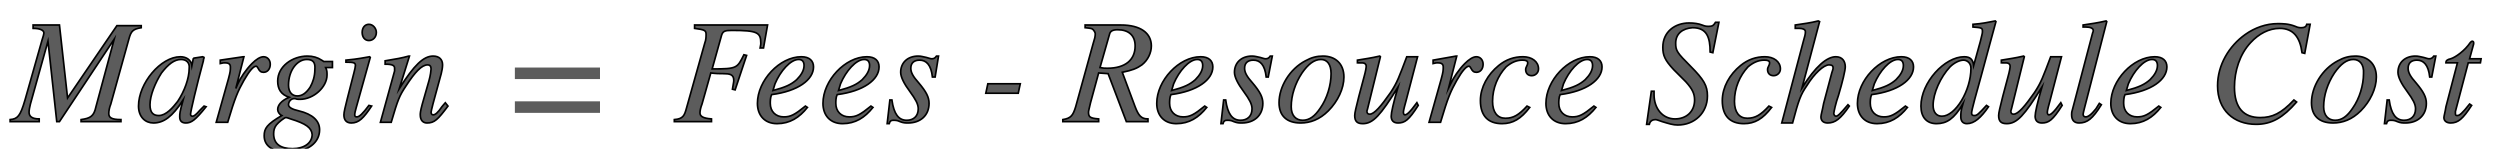
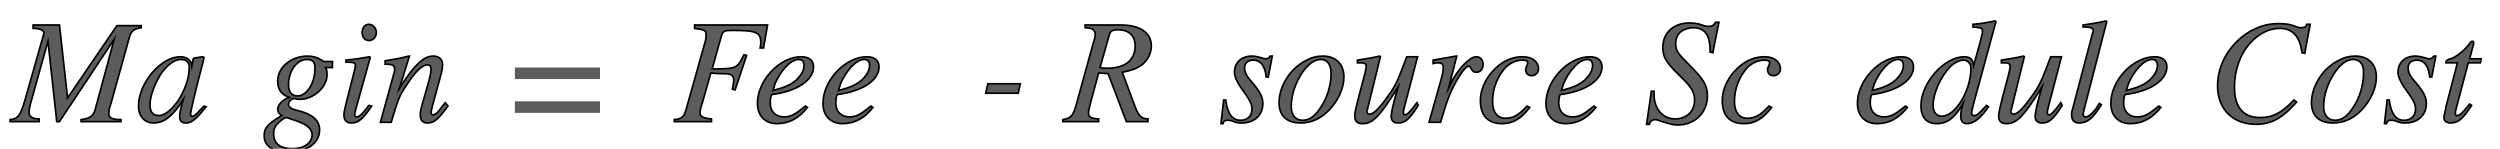
<svg xmlns="http://www.w3.org/2000/svg" version="1.1" id="Layer_1" x="0px" y="0px" viewBox="0 0 370 22" style="enable-background:new 0 0 370 22;" xml:space="preserve">
  <style type="text/css">
	.st0{fill:#5C5C5C;stroke:#000000;stroke-width:0.25;stroke-miterlimit:10;}
	.st1{fill:#5C5C5C;}
</style>
  <g>
    <g>
      <path class="st0" d="M20.9,4.1c-1.2,0.2-1.5,0.5-1.8,1.6l-2.7,9.7c-0.2,0.5-0.3,1-0.3,1.4c0,0.6,0.4,0.9,1.8,0.9l0,0.3H12v-0.3    c1.4-0.2,1.9-0.5,2.2-1.9l2.7-10L8.8,18H8.4L7.1,6.1l-2.6,9.3c-0.1,0.4-0.2,0.9-0.2,1.2c0,0.6,0.4,1,1.5,1V18H1.5v-0.3    c1.1-0.1,1.5-0.5,2.2-2.9L6.2,6c0.2-0.6,0.3-1,0.3-1.1c0-0.4-0.5-0.7-1.6-0.7V3.7h3.9L10,14.5l7.3-10.7h3.6V4.1z" />
      <path class="st0" d="M30.5,15.8c-1.6,2-2.2,2.4-3,2.4c-0.6,0-0.9-0.3-0.9-0.9c0-0.5,0-0.7,0.5-2.5c-1.6,2.5-2.9,3.4-4.4,3.4    c-1.2,0-2.2-0.9-2.2-2.5c0-3.4,3.3-7.3,6.2-7.3c0.9,0,1.6,0.5,1.7,1.3l0.2-1l0.1-0.1l1.3-0.2l0.2,0.1c0,0.2-0.1,0.2-0.1,0.5    c-1,3.7-1.9,7.5-1.9,7.9c0,0.2,0.1,0.3,0.3,0.3c0.2,0,0.5-0.2,1.1-0.9l0.6-0.6L30.5,15.8z M26.8,8.8c-1,0-1.9,0.7-2.9,2    c-0.9,1.4-1.7,3.3-1.7,4.7c0,1.2,0.5,1.6,1.3,1.6c1.1,0,2.1-1.2,2.8-2.1c1-1.5,1.7-3.4,1.7-4.9C28.1,9.3,27.6,8.8,26.8,8.8z" />
-       <path class="st0" d="M35.2,12.4c0.4-0.9,1.2-2.1,2.1-3c0.6-0.6,1.2-1,1.7-1c0.6,0,1,0.5,1,1.1c0,0.7-0.4,1.2-1,1.2    c-0.4,0-0.6-0.2-0.8-0.6c-0.1-0.2-0.2-0.3-0.3-0.3c-0.4,0-1,0.7-1.8,2.1c-0.9,1.6-1.3,2.5-2.4,6.2H32l1.8-6.4    c0.3-1.1,0.3-1.3,0.3-1.8s-0.4-0.6-0.8-0.6c-0.2,0-0.3,0-0.7,0.1V8.9L36,8.4l0.1,0l-1.2,4.7L35.2,12.4z" />
      <path class="st0" d="M48.2,10c0.2,0.4,0.2,0.7,0.2,1.1c0,1.8-2,3.6-4,3.6c-0.2,0-0.5,0-0.7-0.1c-0.1,0-0.1,0-0.2,0    c-0.4,0-0.8,0.4-0.8,0.9c0,0.4,0.6,0.7,1.5,0.9c2.1,0.5,3.1,1.5,3.1,2.8c0,1.9-1.7,3.3-4.6,3.3c-2.2,0-3.6-0.8-3.6-2.4    c0-1.1,0.4-1.7,2.6-3c-0.4-0.2-0.6-0.6-0.6-0.9c0-0.6,0.5-1.3,1.7-1.8c-1.2-0.4-1.7-1.2-1.7-2.4c0-2.2,2.2-3.7,4.4-3.7    c0.8,0,1.5,0.2,2.1,0.6c0.2,0.1,0.3,0.2,0.3,0.2h1.3V10H48.2z M43,17.6c-0.3-0.1-0.5-0.2-0.7-0.2c-0.2,0-1.1,0.7-1.4,1.1    c-0.3,0.4-0.4,0.8-0.4,1.3c0,1.5,1,2.2,2.8,2.2c1.8,0,2.9-0.9,2.9-2.1C46.1,18.9,45.3,18.3,43,17.6z M45.4,8.8    c-1.4,0-2.7,1.6-2.7,3.8c0,1,0.5,1.6,1.3,1.6c0.7,0,1.3-0.4,1.9-1.3c0.4-0.7,0.7-1.6,0.7-2.6C46.7,9.2,46.3,8.8,45.4,8.8z" />
      <path class="st0" d="M55,15.7c-1.2,1.8-1.9,2.5-3,2.5c-0.7,0-1.1-0.4-1.1-1.2c0-0.4,0.2-1.2,0.5-2.4l1-3.9c0.1-0.4,0.2-0.8,0.2-1    c0-0.4-0.2-0.5-1.4-0.5V8.9c0.9-0.1,1.3-0.1,3.5-0.5l0.1,0.1l-2.1,7.5c-0.1,0.4-0.2,0.7-0.2,1c0,0.2,0.1,0.3,0.3,0.3    c0.4,0,0.9-0.5,1.8-1.7L55,15.7z M54.6,6c-0.6,0-1-0.5-1-1.2c0-0.7,0.4-1.2,1-1.2c0.6,0,1.1,0.6,1.1,1.2C55.7,5.5,55.2,6,54.6,6z" />
      <path class="st0" d="M66.3,15.7c-1.5,2-2,2.5-3.1,2.5c-0.5,0-1-0.3-1-1.2c0-0.2,0-0.5,0.3-1.6l1-3.5c0.2-0.7,0.3-1.5,0.3-1.7    c0-0.4-0.2-0.6-0.5-0.6c-0.9,0-1.9,1.1-3.2,3.1c-1,1.5-1.2,2-2.2,5.4h-1.6l2.1-7.6c0-0.1,0-0.2,0-0.4c0-0.4-0.3-0.6-1.4-0.6V9    c1.8-0.3,2.4-0.4,3.5-0.7l0.1,0l-1.5,4.8c2.2-3.5,3.6-4.8,5-4.8c0.9,0,1.4,0.5,1.4,1.3c0,0.4-0.1,0.9-0.2,1.3l-1.2,4.4    c-0.2,0.8-0.3,1.2-0.3,1.3c0,0.2,0.1,0.4,0.3,0.4c0.3,0,0.7-0.3,1.3-1.2c0.2-0.2,0.3-0.4,0.5-0.6L66.3,15.7z" />
      <path class="st0" d="M113,7.1l-0.5,0c0.1-0.5,0.1-0.6,0.1-0.7c0-1.6-0.5-1.9-4.3-1.9c-1,0-1.3,0.1-1.5,0.7l-1.4,5    c3.7,0,3.7-0.1,4.7-2.1l0.4,0.1l-1.7,5.1l-0.4-0.1c0.1-0.7,0.2-1,0.2-1.3c0-0.9-0.6-1-1.6-1c-0.5,0-1,0-1.8-0.1l-1.3,4.6    c-0.2,0.5-0.3,1-0.3,1.3c0,0.5,0.4,0.8,1.7,0.9V18h-5.5v-0.3c1.3-0.1,1.5-0.6,1.8-1.7l2.7-9.6c0.2-0.5,0.2-1,0.2-1.3    c0-0.6-0.2-0.7-1.7-0.9V3.7h10.8L113,7.1z" />
      <path class="st0" d="M119.5,15.9c-1.2,1.5-2.6,2.4-4.5,2.4c-1.8,0-2.9-1.2-2.9-3c0-3.4,3.3-6.9,6.5-6.9c1.2,0,1.8,0.6,1.8,1.5    c0,1.9-2.3,3.6-6.2,4.1c-0.2,0.4-0.2,1-0.2,1.3c0,1.2,0.8,2,2,2c1,0,1.6-0.3,3.2-1.6L119.5,15.9z M114.4,13.4    c1.9-0.5,2.7-0.9,3.5-1.6c0.7-0.7,1.1-1.4,1.1-2.1c0-0.5-0.2-0.9-0.8-0.9c-1.2,0-2.7,1.7-3.5,3.6L114.4,13.4z" />
      <path class="st0" d="M129.2,15.9c-1.2,1.5-2.6,2.4-4.5,2.4c-1.8,0-2.9-1.2-2.9-3c0-3.4,3.3-6.9,6.5-6.9c1.2,0,1.8,0.6,1.8,1.5    c0,1.9-2.3,3.6-6.2,4.1c-0.2,0.4-0.2,1-0.2,1.3c0,1.2,0.8,2,2,2c1,0,1.6-0.3,3.2-1.6L129.2,15.9z M124.1,13.4    c1.9-0.5,2.7-0.9,3.5-1.6c0.7-0.7,1.1-1.4,1.1-2.1c0-0.5-0.2-0.9-0.8-0.9c-1.2,0-2.7,1.7-3.5,3.6L124.1,13.4z" />
-       <path class="st0" d="M138.4,11.4H138c-0.2-1.8-0.9-2.5-1.9-2.5c-0.8,0-1.3,0.4-1.3,1.2c0,0.6,0.3,1.2,1.2,2.2    c1.1,1.3,1.5,2.1,1.5,3c0,1.8-1.3,2.9-3.1,2.9c-0.4,0-0.7,0-1.2-0.2c-0.4-0.2-0.7-0.2-1-0.2s-0.5,0.1-0.6,0.5h-0.3l0.4-3.5h0.3    c0.3,2.1,1,3,2.2,3c1,0,1.7-0.6,1.7-1.7c0-0.7-0.4-1.4-1.2-2.5c-0.9-1.2-1.4-2.2-1.4-2.9c0-1.4,1-2.4,2.6-2.4    c0.4,0,0.7,0.1,1.2,0.2c0.4,0.1,0.6,0.2,0.8,0.2c0.3,0,0.5-0.1,0.7-0.4h0.3L138.4,11.4z" />
      <path class="st0" d="M150.7,13.8h-4.8l0.3-1.4h4.8L150.7,13.8z" />
      <path class="st0" d="M165.9,3.7c2.9,0,4.5,1.2,4.5,3.1c0,1-0.5,2.1-1.4,2.8c-0.7,0.5-1.4,0.8-2.9,1.1l1.9,5.1    c0.5,1.3,0.9,1.8,1.9,1.8V18h-3.2l-2.7-7.1l-1.4-0.1l-1.2,4.4c-0.2,0.9-0.3,1.2-0.3,1.4c0,0.7,0.2,0.9,1.5,1V18h-5.3v-0.3    c1.2-0.2,1.5-0.6,1.9-1.9l2.6-9.4c0.2-0.6,0.3-1,0.3-1.4c0-0.2-0.2-0.5-0.3-0.6c-0.2-0.2-0.3-0.2-1.2-0.3V3.7H165.9z M162.8,10    c0.5,0.1,0.7,0.1,1.1,0.1c2.6,0,4.1-1.2,4.1-3.3c0-1.5-0.9-2.4-2.6-2.4c-0.7,0-1.1,0.2-1.2,0.7L162.8,10z" />
-       <path class="st0" d="M178.6,15.9c-1.2,1.5-2.6,2.4-4.5,2.4c-1.8,0-2.9-1.2-2.9-3c0-3.4,3.3-6.9,6.5-6.9c1.2,0,1.8,0.6,1.8,1.5    c0,1.9-2.3,3.6-6.2,4.1c-0.2,0.4-0.2,1-0.2,1.3c0,1.2,0.8,2,2,2c1,0,1.6-0.3,3.2-1.6L178.6,15.9z M173.4,13.4    c1.9-0.5,2.7-0.9,3.5-1.6c0.7-0.7,1.1-1.4,1.1-2.1c0-0.5-0.2-0.9-0.8-0.9c-1.2,0-2.7,1.7-3.5,3.6L173.4,13.4z" />
      <path class="st0" d="M187.7,11.4h-0.3c-0.2-1.8-0.9-2.5-1.9-2.5c-0.8,0-1.3,0.4-1.3,1.2c0,0.6,0.3,1.2,1.2,2.2    c1.1,1.3,1.5,2.1,1.5,3c0,1.8-1.3,2.9-3.1,2.9c-0.4,0-0.7,0-1.2-0.2c-0.4-0.2-0.7-0.2-1-0.2s-0.5,0.1-0.6,0.5h-0.3l0.4-3.5h0.3    c0.3,2.1,1,3,2.2,3c1,0,1.7-0.6,1.7-1.7c0-0.7-0.4-1.4-1.2-2.5c-0.9-1.2-1.4-2.2-1.4-2.9c0-1.4,1-2.4,2.6-2.4    c0.4,0,0.7,0.1,1.2,0.2c0.4,0.1,0.6,0.2,0.8,0.2c0.3,0,0.5-0.1,0.7-0.4h0.3L187.7,11.4z" />
      <path class="st0" d="M196.6,16.4c-1.3,1.3-2.7,1.8-4.1,1.8c-2.1,0-3.2-1.1-3.2-3c0-2.4,1.6-5,3.9-6.2c0.9-0.5,1.7-0.7,2.6-0.7    c1.8,0,3.1,1.1,3.1,3.1C198.9,13.1,198,15,196.6,16.4z M195.5,8.8c-1,0-1.9,0.7-2.8,2c-1,1.5-1.6,3.3-1.6,5c0,1.3,0.7,2,1.7,2    c1,0,1.8-0.6,2.6-1.8c1-1.4,1.6-3.4,1.6-5.1C197,9.5,196.4,8.8,195.5,8.8z" />
      <path class="st0" d="M209.9,15.6c-1.4,2.2-2,2.6-3,2.6c-0.7,0-1-0.4-1-1c0-0.5,0.3-1.9,1-4.3c-2.6,4.2-3.7,5.4-5.2,5.4    c-0.8,0-1.2-0.3-1.2-1.2c0-0.4,0.2-1.2,0.6-2.8l0.8-3c0.2-0.7,0.3-1.3,0.3-1.5c0-0.2-0.1-0.3-0.2-0.4c-0.2-0.1-0.3-0.1-1.1-0.1    V8.9c1.2-0.2,2-0.3,3.3-0.6l0.1,0.1l-1.9,7.7c0,0.1-0.1,0.3-0.1,0.3c0,0.3,0.1,0.5,0.4,0.5c0.7,0,1.7-1.2,3.1-3.2    c1-1.5,1.3-2.4,2.4-5.3h1.6l-1.7,6.5c-0.1,0.4-0.4,1.4-0.4,1.7c0,0.2,0.1,0.4,0.2,0.4c0.3,0,0.7-0.3,1.8-1.8L209.9,15.6z" />
      <path class="st0" d="M214.7,12.4c0.4-0.9,1.2-2.1,2.1-3c0.6-0.6,1.2-1,1.7-1c0.6,0,1,0.5,1,1.1c0,0.7-0.4,1.2-1,1.2    c-0.4,0-0.6-0.2-0.8-0.6c-0.1-0.2-0.2-0.3-0.3-0.3c-0.4,0-1,0.7-1.8,2.1c-0.9,1.6-1.3,2.5-2.4,6.2h-1.7l1.8-6.4    c0.3-1.1,0.3-1.3,0.3-1.8s-0.4-0.6-0.8-0.6c-0.2,0-0.3,0-0.7,0.1V8.9l3.4-0.6l0.1,0l-1.2,4.7L214.7,12.4z" />
      <path class="st0" d="M226.4,15.9c-1.3,1.7-2.5,2.4-4.1,2.4c-2,0-3.2-1.1-3.2-3.4c0-2,1.1-3.9,2.7-5.2c1.1-0.9,2.3-1.3,3.6-1.3    s2.3,0.7,2.3,1.8c0,0.6-0.5,1-1,1c-0.6,0-0.9-0.4-0.9-0.9c0-0.4,0.3-0.6,0.3-1c0-0.3-0.3-0.4-0.8-0.4c-0.9,0-1.7,0.4-2.4,1    c-1.2,1.3-2,3.1-2,5.1c0,1.6,0.7,2.5,1.9,2.5c1.2,0,2-0.5,3.2-1.8L226.4,15.9z" />
      <path class="st0" d="M236.2,15.9c-1.2,1.5-2.6,2.4-4.5,2.4c-1.8,0-2.9-1.2-2.9-3c0-3.4,3.3-6.9,6.5-6.9c1.2,0,1.8,0.6,1.8,1.5    c0,1.9-2.3,3.6-6.2,4.1c-0.2,0.4-0.2,1-0.2,1.3c0,1.2,0.8,2,2,2c1,0,1.6-0.3,3.2-1.6L236.2,15.9z M231.1,13.4    c1.9-0.5,2.7-0.9,3.5-1.6c0.7-0.7,1.1-1.4,1.1-2.1c0-0.5-0.2-0.9-0.8-0.9c-1.2,0-2.7,1.7-3.5,3.6L231.1,13.4z" />
      <path class="st0" d="M253.5,7.8l-0.4-0.1c0-2.2-0.5-3.6-2.6-3.6C249,4.2,248,5,248,6.4c0,1.1,0.2,1.4,2.2,3.4c2,2,2.5,2.9,2.5,4.4    c0,2.5-1.9,4.3-4.4,4.3c-0.7,0-1.3-0.2-2.3-0.5c-0.6-0.2-0.8-0.3-1-0.3c-0.4,0-0.8,0.2-0.9,0.7h-0.4l0.7-4.9l0.4,0    c0,0.2,0,0.3,0,0.5c0,2.1,1.3,3.6,3.1,3.6c1.7,0,2.9-1.1,2.9-2.8c0-0.9-0.3-1.6-1.3-2.7l-0.9-0.9c-0.3-0.3-0.6-0.6-0.9-0.9    c-1.3-1.4-1.6-2.1-1.6-3.3c0-2.3,1.8-3.6,3.9-3.6c0.7,0,1.4,0.1,1.9,0.3c0.5,0.2,0.7,0.2,1,0.2c0.5,0,0.7-0.1,1-0.6h0.5L253.5,7.8    z" />
      <path class="st0" d="M262.2,15.9c-1.3,1.7-2.5,2.4-4.1,2.4c-2,0-3.2-1.1-3.2-3.4c0-2,1.1-3.9,2.7-5.2c1.1-0.9,2.3-1.3,3.6-1.3    s2.3,0.7,2.3,1.8c0,0.6-0.5,1-1,1c-0.6,0-0.9-0.4-0.9-0.9c0-0.4,0.3-0.6,0.3-1c0-0.3-0.3-0.4-0.8-0.4c-0.9,0-1.7,0.4-2.4,1    c-1.2,1.3-2,3.1-2,5.1c0,1.6,0.7,2.5,1.9,2.5c1.2,0,2-0.5,3.2-1.8L262.2,15.9z" />
-       <path class="st0" d="M273.7,15.7c-1.3,1.9-2.1,2.5-3.2,2.5c-0.6,0-1-0.3-1-0.9c0-0.3,0.2-0.9,0.4-2l1.2-4.5    c0.1-0.3,0.2-0.6,0.2-0.7c0-0.3-0.1-0.5-0.6-0.5c-0.8,0-2.2,1.3-3.3,3.1c-0.9,1.3-1.2,2.1-2.1,5.5h-1.6l3.2-12.1    c0.2-0.7,0.3-1,0.3-1.4c0-0.4-0.5-0.5-0.9-0.5h-0.6V3.7c1.3-0.2,2.2-0.3,3.4-0.6l0.2,0.1l-2.6,9.8c2-3.2,3.7-4.6,5-4.6    c1,0,1.4,0.7,1.4,1.5c0,0.5-0.4,2.2-1,4.2c-0.4,1.1-0.7,2.5-0.7,2.7c0,0.2,0.2,0.4,0.3,0.4c0.3,0,0.6-0.3,1.8-1.7L273.7,15.7z" />
      <path class="st0" d="M282.3,15.9c-1.2,1.5-2.6,2.4-4.5,2.4c-1.8,0-2.9-1.2-2.9-3c0-3.4,3.3-6.9,6.5-6.9c1.2,0,1.8,0.6,1.8,1.5    c0,1.9-2.3,3.6-6.2,4.1c-0.2,0.4-0.2,1-0.2,1.3c0,1.2,0.8,2,2,2c1,0,1.6-0.3,3.2-1.6L282.3,15.9z M277.1,13.4    c1.9-0.5,2.7-0.9,3.5-1.6c0.7-0.7,1.1-1.4,1.1-2.1c0-0.5-0.2-0.9-0.8-0.9c-1.2,0-2.7,1.7-3.5,3.6L277.1,13.4z" />
      <path class="st0" d="M295.4,3.2l-0.9,3.3l-1.3,4.8c-0.7,2.5-1.4,5-1.4,5.4c0,0.3,0.1,0.4,0.4,0.4c0.4,0,0.6-0.2,1.8-1.5l0.3,0.2    c-1.1,1.6-2.1,2.5-3.2,2.5c-0.6,0-0.9-0.4-0.9-1c0-0.5,0-0.9,0.3-1.9c-1.3,2.2-2.4,2.9-3.9,2.9c-1.4,0-2.3-0.9-2.3-2.6    c0-3.5,3.5-7.3,6.4-7.3c0.9,0,1.3,0.4,1.4,1.3h0l1-3.6c0.3-1.2,0.3-1.2,0.3-1.5c0-0.5-0.2-0.5-1.4-0.6V3.6    c1.4-0.1,2.2-0.3,3.3-0.5L295.4,3.2z M290.6,8.9c-0.6,0-1.4,0.4-2,1c-1.4,1.5-2.5,3.9-2.5,5.7c0,1,0.5,1.6,1.3,1.6    c2,0,4.3-3.8,4.3-7.1C291.7,9.3,291.1,8.9,290.6,8.9z" />
      <path class="st0" d="M305.2,15.6c-1.4,2.2-2,2.6-3,2.6c-0.7,0-1-0.4-1-1c0-0.5,0.3-1.9,1-4.3c-2.6,4.2-3.7,5.4-5.2,5.4    c-0.8,0-1.2-0.3-1.2-1.2c0-0.4,0.2-1.2,0.6-2.8l0.8-3c0.2-0.7,0.3-1.3,0.3-1.5c0-0.2-0.1-0.3-0.2-0.4c-0.2-0.1-0.3-0.1-1.1-0.1    V8.9c1.2-0.2,2-0.3,3.3-0.6l0.1,0.1l-1.9,7.7c0,0.1-0.1,0.3-0.1,0.3c0,0.3,0.1,0.5,0.4,0.5c0.7,0,1.7-1.2,3.1-3.2    c1-1.5,1.3-2.4,2.4-5.3h1.6l-1.7,6.5c-0.1,0.4-0.4,1.4-0.4,1.7c0,0.2,0.1,0.4,0.2,0.4c0.3,0,0.7-0.3,1.8-1.8L305.2,15.6z" />
      <path class="st0" d="M308.5,16c-0.1,0.4-0.2,0.8-0.2,0.9c0,0.3,0.2,0.4,0.4,0.4c0.3,0,0.8-0.3,1.5-1.2l0.5-0.8l0.3,0.2    c-1.3,2.1-2.1,2.7-3.3,2.7c-0.7,0-1.1-0.4-1.1-1.2c0-0.2,0-0.4,0.1-0.7l3-11.4c0.1-0.2,0.1-0.3,0.1-0.4c0-0.3-0.4-0.5-1.1-0.5    h-0.4V3.7c1.3-0.2,2.1-0.3,3.4-0.6l0.1,0.1L308.5,16z" />
      <path class="st0" d="M319.8,15.9c-1.2,1.5-2.6,2.4-4.5,2.4c-1.8,0-2.9-1.2-2.9-3c0-3.4,3.3-6.9,6.5-6.9c1.2,0,1.8,0.6,1.8,1.5    c0,1.9-2.3,3.6-6.2,4.1c-0.2,0.4-0.2,1-0.2,1.3c0,1.2,0.8,2,2,2c1,0,1.6-0.3,3.2-1.6L319.8,15.9z M314.7,13.4    c1.9-0.5,2.7-0.9,3.5-1.6c0.7-0.7,1.1-1.4,1.1-2.1c0-0.5-0.2-0.9-0.8-0.9c-1.2,0-2.7,1.7-3.5,3.6L314.7,13.4z" />
      <path class="st0" d="M341.1,7.9l-0.4-0.1c-0.3-2.3-1.3-3.6-3.3-3.6c-1.6,0-3.1,0.8-4.3,2.1c-1.6,1.7-2.4,4.2-2.4,6.6    c0,3.1,1.4,4.5,3.8,4.5c1.8,0,3.1-0.6,5-2.6l0.4,0.3c-2,2.3-3.7,3.3-6,3.3c-3.3,0-5.7-2.1-5.7-5.7c0-3.1,1.7-5.9,4.1-7.6    c1.4-1,3.1-1.6,4.8-1.6c0.7,0,1.6,0,2.6,0.4c0.4,0.2,0.7,0.2,0.9,0.2c0.4,0,0.7-0.1,0.8-0.5h0.5L341.1,7.9z" />
      <path class="st0" d="M349.4,16.4c-1.3,1.3-2.7,1.8-4.1,1.8c-2.1,0-3.2-1.1-3.2-3c0-2.4,1.6-5,3.9-6.2c0.9-0.5,1.7-0.7,2.6-0.7    c1.8,0,3.1,1.1,3.1,3.1C351.7,13.1,350.8,15,349.4,16.4z M348.3,8.8c-1,0-1.9,0.7-2.8,2c-1,1.5-1.6,3.3-1.6,5c0,1.3,0.7,2,1.7,2    c1,0,1.8-0.6,2.6-1.8c1-1.4,1.6-3.4,1.6-5.1C349.9,9.5,349.2,8.8,348.3,8.8z" />
      <path class="st0" d="M359.9,11.4h-0.3c-0.2-1.8-0.9-2.5-1.9-2.5c-0.8,0-1.3,0.4-1.3,1.2c0,0.6,0.3,1.2,1.2,2.2    c1.1,1.3,1.5,2.1,1.5,3c0,1.8-1.3,2.9-3.1,2.9c-0.4,0-0.7,0-1.2-0.2c-0.4-0.2-0.7-0.2-1-0.2s-0.5,0.1-0.6,0.5h-0.3l0.4-3.5h0.3    c0.3,2.1,1,3,2.2,3c1,0,1.7-0.6,1.7-1.7c0-0.7-0.4-1.4-1.2-2.5c-0.9-1.2-1.4-2.2-1.4-2.9c0-1.4,1-2.4,2.6-2.4    c0.4,0,0.7,0.1,1.2,0.2c0.4,0.1,0.6,0.2,0.8,0.2c0.3,0,0.5-0.1,0.7-0.4h0.3L359.9,11.4z" />
      <path class="st0" d="M367.1,9.3h-1.8l-1.9,7.2c0,0.1,0,0.2,0,0.3c0,0.3,0.1,0.3,0.3,0.3c0.3,0,0.7-0.3,1.8-1.7l0.3,0.2    c-1.3,2-2,2.6-3.1,2.6c-0.6,0-1-0.3-1-0.8c0-0.2,0.2-0.9,0.3-1.6l1.7-6.5H362c0-0.1,0-0.1,0-0.1c0-0.2,0.2-0.4,0.7-0.5    c0.7-0.2,2.1-1.2,2.9-2.4c0.1-0.1,0.2-0.2,0.3-0.2c0.1,0,0.2,0.1,0.2,0.2c0,0,0,0.1,0,0.2l-0.6,2.2h1.7L367.1,9.3z" />
    </g>
    <g>
      <path class="st1" d="M76.2,11.6V10h12.6v1.7H76.2z M76.2,16.6V15h12.6v1.7H76.2z" />
    </g>
  </g>
</svg>